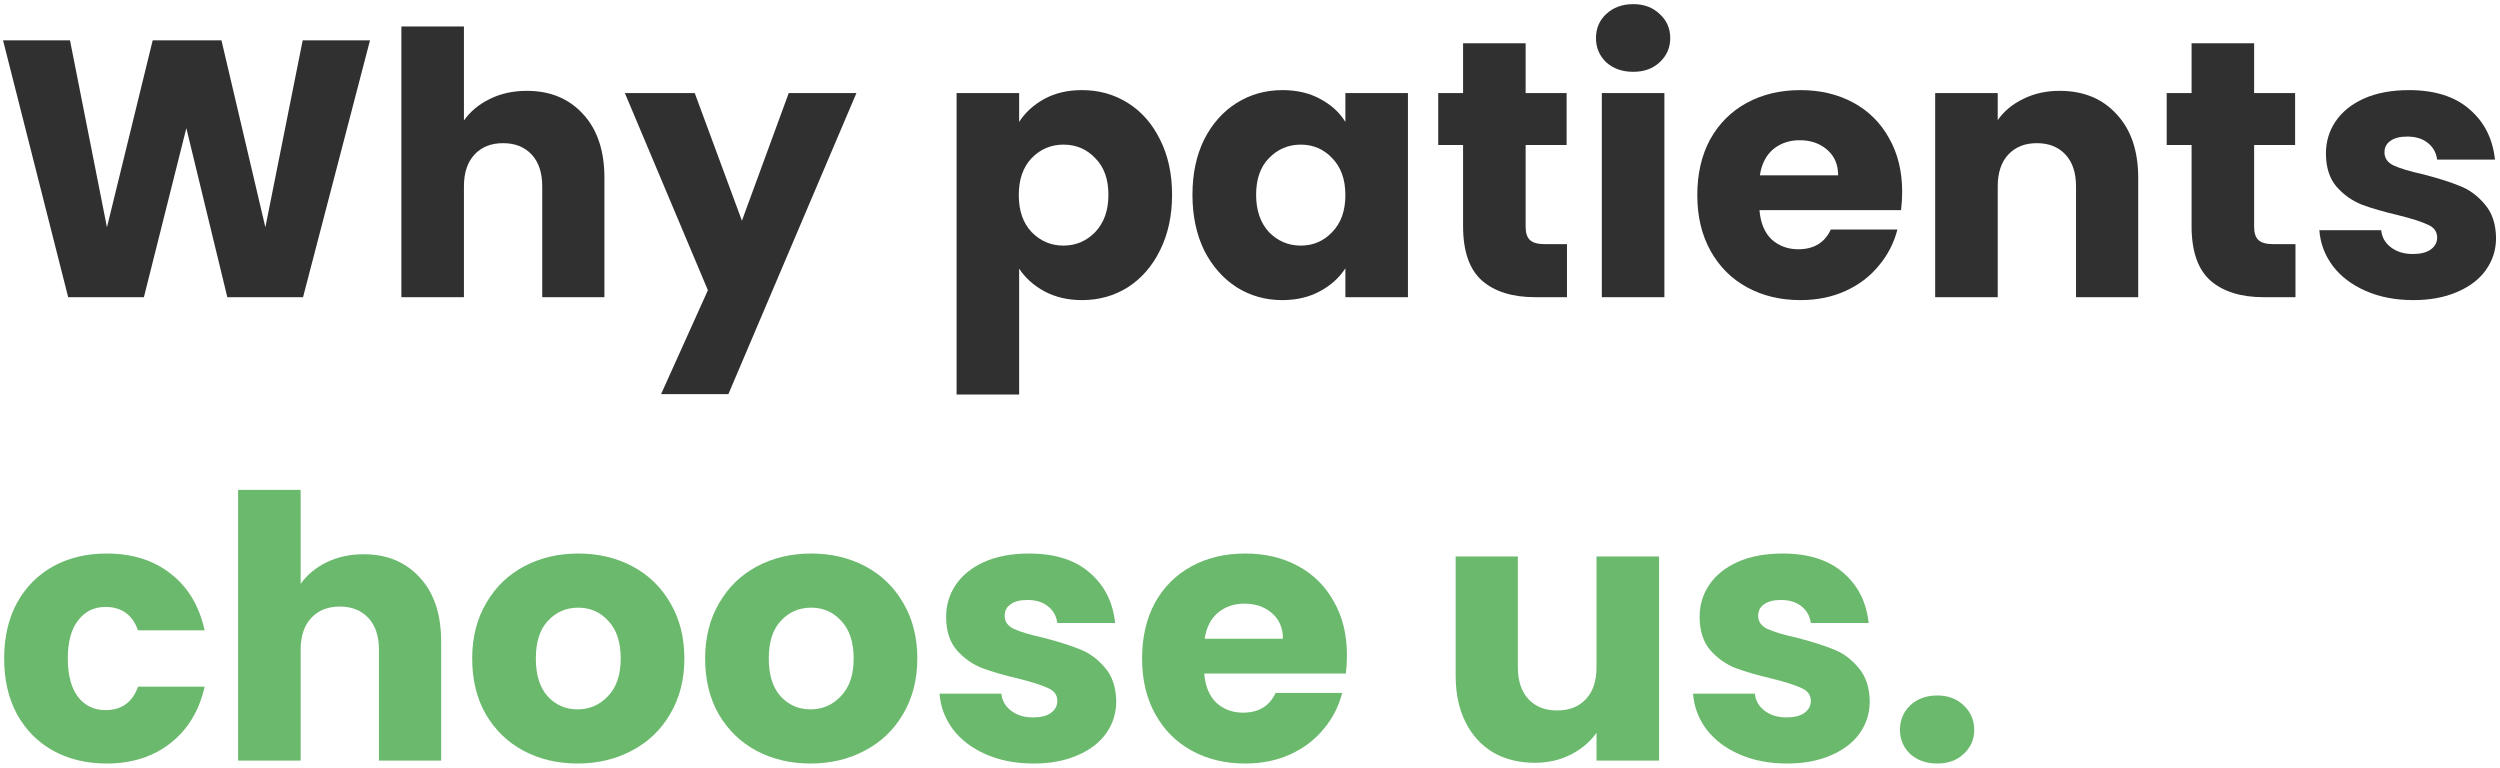
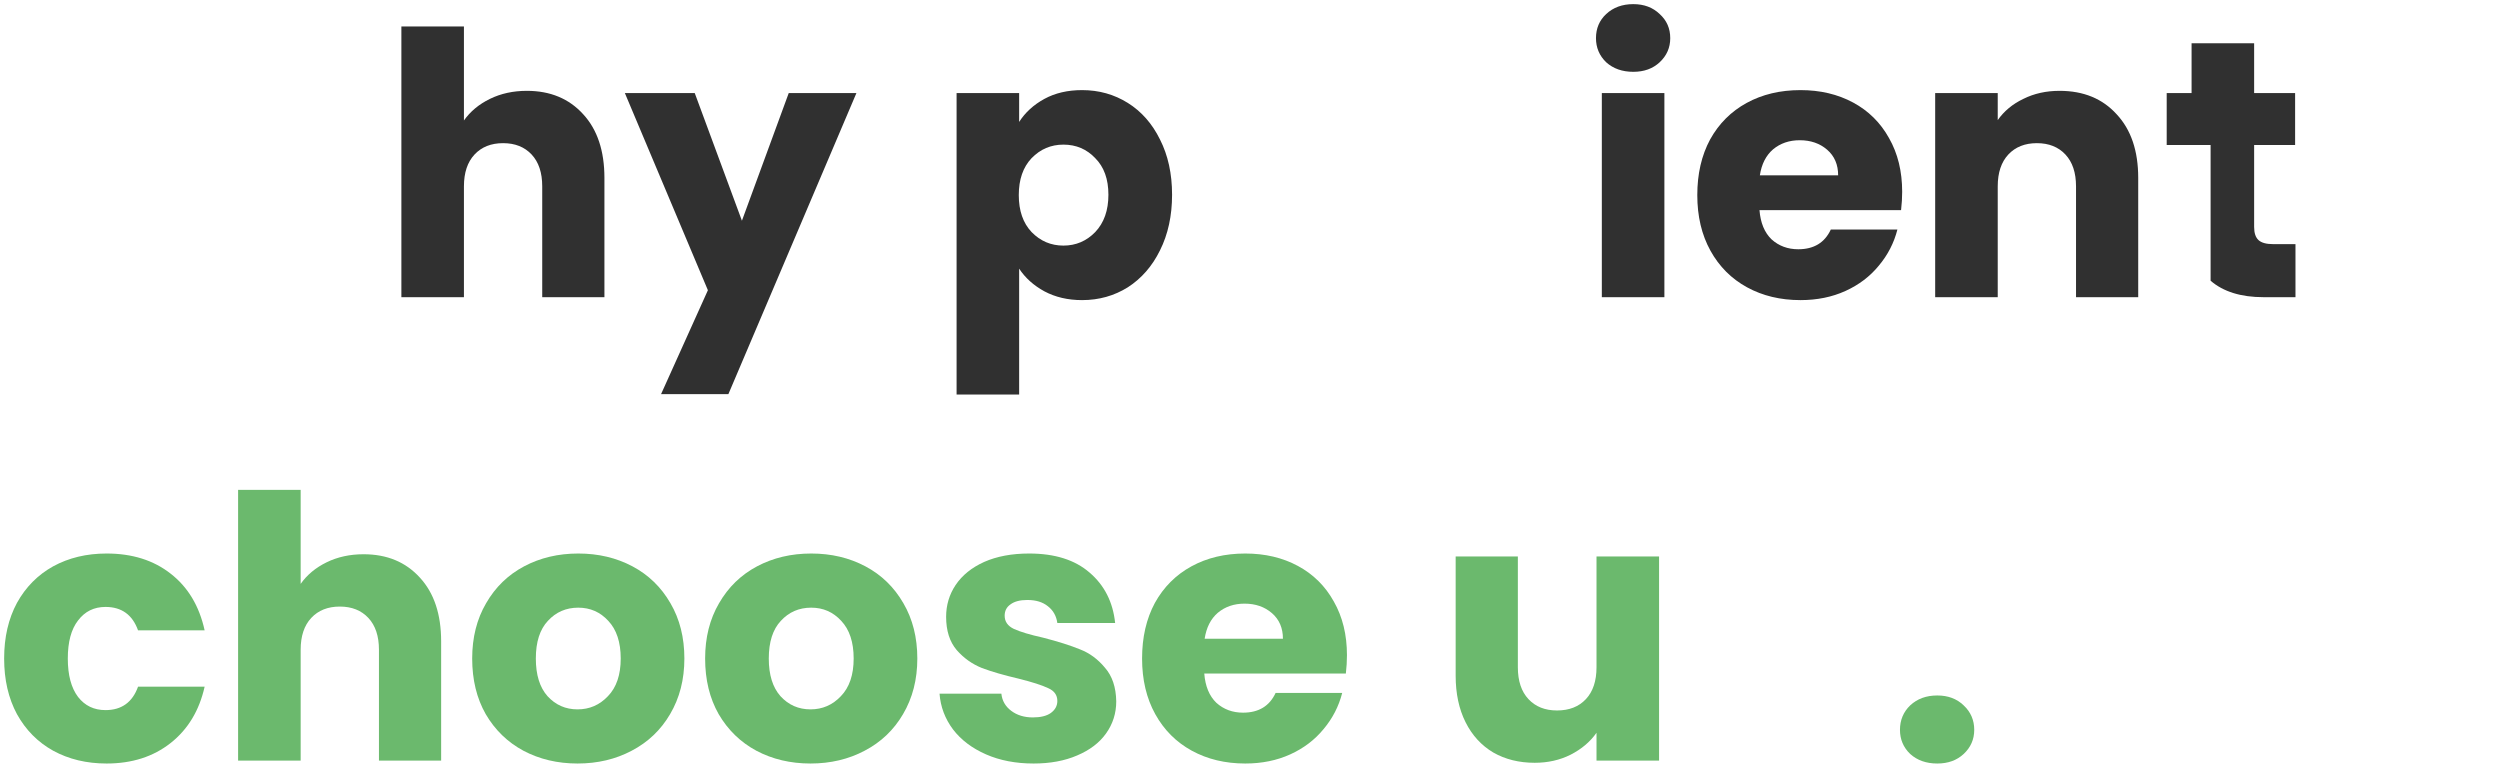
<svg xmlns="http://www.w3.org/2000/svg" width="410" height="126" viewBox="0 0 410 126" fill="none">
-   <path d="M60.68 6.618L49.7 48.738H37.28L30.56 21.018L23.6 48.738H11.18L0.5 6.618H11.48L17.54 37.278L25.04 6.618H36.32L43.52 37.278L49.64 6.618H60.68Z" fill="#303030" />
  <path d="M86.406 14.898C90.246 14.898 93.326 16.178 95.645 18.738C97.966 21.258 99.126 24.738 99.126 29.178V48.738H88.925V30.558C88.925 28.318 88.346 26.578 87.186 25.338C86.025 24.098 84.466 23.478 82.505 23.478C80.546 23.478 78.986 24.098 77.826 25.338C76.665 26.578 76.085 28.318 76.085 30.558V48.738H65.826V4.338H76.085V19.758C77.126 18.278 78.546 17.098 80.346 16.218C82.145 15.338 84.165 14.898 86.406 14.898Z" fill="#303030" />
  <path d="M140.455 15.258L119.455 64.638H108.415L116.095 47.598L102.475 15.258H113.935L121.675 36.198L129.355 15.258H140.455Z" fill="#303030" />
  <path d="M167.14 19.998C168.14 18.438 169.52 17.178 171.28 16.218C173.04 15.258 175.1 14.778 177.46 14.778C180.22 14.778 182.72 15.478 184.96 16.878C187.2 18.278 188.96 20.278 190.24 22.878C191.56 25.478 192.22 28.498 192.22 31.938C192.22 35.378 191.56 38.418 190.24 41.058C188.96 43.658 187.2 45.678 184.96 47.118C182.72 48.518 180.22 49.218 177.46 49.218C175.14 49.218 173.08 48.738 171.28 47.778C169.52 46.818 168.14 45.578 167.14 44.058V64.698H156.88V15.258H167.14V19.998ZM181.78 31.938C181.78 29.378 181.06 27.378 179.62 25.938C178.22 24.458 176.48 23.718 174.4 23.718C172.36 23.718 170.62 24.458 169.18 25.938C167.78 27.418 167.08 29.438 167.08 31.998C167.08 34.558 167.78 36.578 169.18 38.058C170.62 39.538 172.36 40.278 174.4 40.278C176.44 40.278 178.18 39.538 179.62 38.058C181.06 36.538 181.78 34.498 181.78 31.938Z" fill="#303030" />
-   <path d="M195.563 31.938C195.563 28.498 196.203 25.478 197.483 22.878C198.803 20.278 200.583 18.278 202.823 16.878C205.063 15.478 207.563 14.778 210.323 14.778C212.683 14.778 214.743 15.258 216.503 16.218C218.303 17.178 219.683 18.438 220.643 19.998V15.258H230.903V48.738H220.643V43.998C219.643 45.558 218.243 46.818 216.443 47.778C214.683 48.738 212.623 49.218 210.263 49.218C207.543 49.218 205.063 48.518 202.823 47.118C200.583 45.678 198.803 43.658 197.483 41.058C196.203 38.418 195.563 35.378 195.563 31.938ZM220.643 31.998C220.643 29.438 219.923 27.418 218.483 25.938C217.083 24.458 215.363 23.718 213.323 23.718C211.283 23.718 209.543 24.458 208.103 25.938C206.703 27.378 206.003 29.378 206.003 31.938C206.003 34.498 206.703 36.538 208.103 38.058C209.543 39.538 211.283 40.278 213.323 40.278C215.363 40.278 217.083 39.538 218.483 38.058C219.923 36.578 220.643 34.558 220.643 31.998Z" fill="#303030" />
-   <path d="M256.985 40.038V48.738H251.765C248.045 48.738 245.145 47.838 243.065 46.038C240.985 44.198 239.945 41.218 239.945 37.098V23.778H235.865V15.258H239.945V7.098H250.205V15.258H256.925V23.778H250.205V37.218C250.205 38.218 250.445 38.938 250.925 39.378C251.405 39.818 252.205 40.038 253.325 40.038H256.985Z" fill="#303030" />
  <path d="M267.86 11.778C266.06 11.778 264.58 11.258 263.42 10.218C262.3 9.138 261.74 7.818 261.74 6.258C261.74 4.658 262.3 3.338 263.42 2.298C264.58 1.218 266.06 0.678 267.86 0.678C269.62 0.678 271.06 1.218 272.18 2.298C273.34 3.338 273.92 4.658 273.92 6.258C273.92 7.818 273.34 9.138 272.18 10.218C271.06 11.258 269.62 11.778 267.86 11.778ZM272.96 15.258V48.738H262.7V15.258H272.96Z" fill="#303030" />
  <path d="M311.956 31.458C311.956 32.418 311.896 33.418 311.776 34.458H288.556C288.716 36.538 289.376 38.138 290.536 39.258C291.736 40.338 293.196 40.878 294.916 40.878C297.476 40.878 299.256 39.798 300.256 37.638H311.176C310.616 39.838 309.596 41.818 308.116 43.578C306.676 45.338 304.856 46.718 302.656 47.718C300.456 48.718 297.996 49.218 295.276 49.218C291.996 49.218 289.076 48.518 286.516 47.118C283.956 45.718 281.956 43.718 280.516 41.118C279.076 38.518 278.356 35.478 278.356 31.998C278.356 28.518 279.056 25.478 280.456 22.878C281.896 20.278 283.896 18.278 286.456 16.878C289.016 15.478 291.956 14.778 295.276 14.778C298.516 14.778 301.396 15.458 303.916 16.818C306.436 18.178 308.396 20.118 309.796 22.638C311.236 25.158 311.956 28.098 311.956 31.458ZM301.456 28.758C301.456 26.998 300.856 25.598 299.656 24.558C298.456 23.518 296.956 22.998 295.156 22.998C293.436 22.998 291.976 23.498 290.776 24.498C289.616 25.498 288.896 26.918 288.616 28.758H301.456Z" fill="#303030" />
  <path d="M337.768 14.898C341.688 14.898 344.808 16.178 347.128 18.738C349.488 21.258 350.668 24.738 350.668 29.178V48.738H340.468V30.558C340.468 28.318 339.888 26.578 338.728 25.338C337.568 24.098 336.008 23.478 334.048 23.478C332.088 23.478 330.528 24.098 329.368 25.338C328.208 26.578 327.628 28.318 327.628 30.558V48.738H317.368V15.258H327.628V19.698C328.668 18.218 330.068 17.058 331.828 16.218C333.588 15.338 335.568 14.898 337.768 14.898Z" fill="#303030" />
-   <path d="M376.458 40.038V48.738H371.238C367.518 48.738 364.618 47.838 362.538 46.038C360.458 44.198 359.418 41.218 359.418 37.098V23.778H355.338V15.258H359.418V7.098H369.678V15.258H376.398V23.778H369.678V37.218C369.678 38.218 369.918 38.938 370.398 39.378C370.878 39.818 371.678 40.038 372.798 40.038H376.458Z" fill="#303030" />
-   <path d="M395.793 49.218C392.873 49.218 390.273 48.718 387.993 47.718C385.713 46.718 383.913 45.358 382.593 43.638C381.273 41.878 380.533 39.918 380.373 37.758H390.513C390.633 38.918 391.173 39.858 392.133 40.578C393.093 41.298 394.273 41.658 395.673 41.658C396.953 41.658 397.933 41.418 398.613 40.938C399.333 40.418 399.693 39.758 399.693 38.958C399.693 37.998 399.193 37.298 398.193 36.858C397.193 36.378 395.573 35.858 393.333 35.298C390.933 34.738 388.933 34.158 387.333 33.558C385.733 32.918 384.353 31.938 383.193 30.618C382.033 29.258 381.453 27.438 381.453 25.158C381.453 23.238 381.973 21.498 383.013 19.938C384.093 18.338 385.653 17.078 387.693 16.158C389.773 15.238 392.233 14.778 395.073 14.778C399.273 14.778 402.573 15.818 404.973 17.898C407.413 19.978 408.813 22.738 409.173 26.178H399.693C399.533 25.018 399.013 24.098 398.133 23.418C397.293 22.738 396.173 22.398 394.773 22.398C393.573 22.398 392.653 22.638 392.013 23.118C391.373 23.558 391.053 24.178 391.053 24.978C391.053 25.938 391.553 26.658 392.553 27.138C393.593 27.618 395.193 28.098 397.353 28.578C399.833 29.218 401.853 29.858 403.413 30.498C404.973 31.098 406.333 32.098 407.493 33.498C408.693 34.858 409.313 36.698 409.353 39.018C409.353 40.978 408.793 42.738 407.673 44.298C406.593 45.818 405.013 47.018 402.933 47.898C400.893 48.778 398.513 49.218 395.793 49.218Z" fill="#303030" />
+   <path d="M376.458 40.038V48.738H371.238C367.518 48.738 364.618 47.838 362.538 46.038V23.778H355.338V15.258H359.418V7.098H369.678V15.258H376.398V23.778H369.678V37.218C369.678 38.218 369.918 38.938 370.398 39.378C370.878 39.818 371.678 40.038 372.798 40.038H376.458Z" fill="#303030" />
  <path d="M0.68 107.997C0.68 104.517 1.38 101.477 2.78 98.877C4.22 96.277 6.2 94.277 8.72 92.877C11.28 91.477 14.2 90.777 17.48 90.777C21.68 90.777 25.18 91.877 27.98 94.077C30.82 96.277 32.68 99.377 33.56 103.377H22.64C21.72 100.817 19.94 99.537 17.3 99.537C15.42 99.537 13.92 100.277 12.8 101.757C11.68 103.197 11.12 105.277 11.12 107.997C11.12 110.717 11.68 112.817 12.8 114.297C13.92 115.737 15.42 116.457 17.3 116.457C19.94 116.457 21.72 115.177 22.64 112.617H33.56C32.68 116.537 30.82 119.617 27.98 121.857C25.14 124.097 21.64 125.217 17.48 125.217C14.2 125.217 11.28 124.517 8.72 123.117C6.2 121.717 4.22 119.717 2.78 117.117C1.38 114.517 0.68 111.477 0.68 107.997Z" fill="#6BB96D" />
  <path d="M59.628 90.897C63.468 90.897 66.548 92.177 68.868 94.737C71.188 97.257 72.348 100.737 72.348 105.177V124.737H62.148V106.557C62.148 104.317 61.568 102.577 60.408 101.337C59.248 100.097 57.688 99.477 55.728 99.477C53.768 99.477 52.208 100.097 51.048 101.337C49.888 102.577 49.308 104.317 49.308 106.557V124.737H39.048V80.337H49.308V95.757C50.348 94.277 51.768 93.097 53.568 92.217C55.368 91.337 57.388 90.897 59.628 90.897Z" fill="#6BB96D" />
  <path d="M94.718 125.217C91.438 125.217 88.478 124.517 85.838 123.117C83.237 121.717 81.177 119.717 79.657 117.117C78.177 114.517 77.438 111.477 77.438 107.997C77.438 104.557 78.198 101.537 79.718 98.937C81.237 96.297 83.317 94.277 85.957 92.877C88.597 91.477 91.558 90.777 94.838 90.777C98.118 90.777 101.077 91.477 103.717 92.877C106.357 94.277 108.438 96.297 109.958 98.937C111.478 101.537 112.238 104.557 112.238 107.997C112.238 111.437 111.458 114.477 109.897 117.117C108.377 119.717 106.278 121.717 103.598 123.117C100.958 124.517 97.998 125.217 94.718 125.217ZM94.718 116.337C96.677 116.337 98.338 115.617 99.698 114.177C101.098 112.737 101.798 110.677 101.798 107.997C101.798 105.317 101.118 103.257 99.757 101.817C98.438 100.377 96.797 99.657 94.838 99.657C92.838 99.657 91.177 100.377 89.858 101.817C88.537 103.217 87.877 105.277 87.877 107.997C87.877 110.677 88.517 112.737 89.797 114.177C91.118 115.617 92.757 116.337 94.718 116.337Z" fill="#6BB96D" />
  <path d="M132.921 125.217C129.641 125.217 126.681 124.517 124.041 123.117C121.441 121.717 119.381 119.717 117.861 117.117C116.381 114.517 115.641 111.477 115.641 107.997C115.641 104.557 116.401 101.537 117.921 98.937C119.441 96.297 121.521 94.277 124.161 92.877C126.801 91.477 129.761 90.777 133.041 90.777C136.321 90.777 139.281 91.477 141.921 92.877C144.561 94.277 146.641 96.297 148.161 98.937C149.681 101.537 150.441 104.557 150.441 107.997C150.441 111.437 149.661 114.477 148.101 117.117C146.581 119.717 144.481 121.717 141.801 123.117C139.161 124.517 136.201 125.217 132.921 125.217ZM132.921 116.337C134.881 116.337 136.541 115.617 137.901 114.177C139.301 112.737 140.001 110.677 140.001 107.997C140.001 105.317 139.321 103.257 137.961 101.817C136.641 100.377 135.001 99.657 133.041 99.657C131.041 99.657 129.381 100.377 128.061 101.817C126.741 103.217 126.081 105.277 126.081 107.997C126.081 110.677 126.721 112.737 128.001 114.177C129.321 115.617 130.961 116.337 132.921 116.337Z" fill="#6BB96D" />
  <path d="M169.504 125.217C166.584 125.217 163.984 124.717 161.704 123.717C159.424 122.717 157.624 121.357 156.304 119.637C154.984 117.877 154.244 115.917 154.084 113.757H164.224C164.344 114.917 164.884 115.857 165.844 116.577C166.804 117.297 167.984 117.657 169.384 117.657C170.664 117.657 171.644 117.417 172.324 116.937C173.044 116.417 173.404 115.757 173.404 114.957C173.404 113.997 172.904 113.297 171.904 112.857C170.904 112.377 169.284 111.857 167.044 111.297C164.644 110.737 162.644 110.157 161.044 109.557C159.444 108.917 158.064 107.937 156.904 106.617C155.744 105.257 155.164 103.437 155.164 101.157C155.164 99.237 155.684 97.497 156.724 95.937C157.804 94.337 159.364 93.077 161.404 92.157C163.484 91.237 165.944 90.777 168.784 90.777C172.984 90.777 176.284 91.817 178.684 93.897C181.124 95.977 182.524 98.737 182.884 102.177H173.404C173.244 101.017 172.724 100.097 171.844 99.417C171.004 98.737 169.884 98.397 168.484 98.397C167.284 98.397 166.364 98.637 165.724 99.117C165.084 99.557 164.764 100.177 164.764 100.977C164.764 101.937 165.264 102.657 166.264 103.137C167.304 103.617 168.904 104.097 171.064 104.577C173.544 105.217 175.564 105.857 177.124 106.497C178.684 107.097 180.044 108.097 181.204 109.497C182.404 110.857 183.024 112.697 183.064 115.017C183.064 116.977 182.504 118.737 181.384 120.297C180.304 121.817 178.724 123.017 176.644 123.897C174.604 124.777 172.224 125.217 169.504 125.217Z" fill="#6BB96D" />
  <path d="M220.901 107.457C220.901 108.417 220.841 109.417 220.721 110.457H197.501C197.661 112.537 198.321 114.137 199.481 115.257C200.681 116.337 202.141 116.877 203.861 116.877C206.421 116.877 208.201 115.797 209.201 113.637H220.121C219.561 115.837 218.541 117.817 217.061 119.577C215.621 121.337 213.801 122.717 211.601 123.717C209.401 124.717 206.941 125.217 204.221 125.217C200.941 125.217 198.021 124.517 195.461 123.117C192.901 121.717 190.901 119.717 189.461 117.117C188.021 114.517 187.301 111.477 187.301 107.997C187.301 104.517 188.001 101.477 189.401 98.877C190.841 96.277 192.841 94.277 195.401 92.877C197.961 91.477 200.901 90.777 204.221 90.777C207.461 90.777 210.341 91.457 212.861 92.817C215.381 94.177 217.341 96.117 218.741 98.637C220.181 101.157 220.901 104.097 220.901 107.457ZM210.401 104.757C210.401 102.997 209.801 101.597 208.601 100.557C207.401 99.517 205.901 98.997 204.101 98.997C202.381 98.997 200.921 99.497 199.721 100.497C198.561 101.497 197.841 102.917 197.561 104.757H210.401Z" fill="#6BB96D" />
  <path d="M272.088 91.257V124.737H261.828V120.177C260.788 121.657 259.368 122.857 257.568 123.777C255.808 124.657 253.848 125.097 251.688 125.097C249.128 125.097 246.868 124.537 244.908 123.417C242.948 122.257 241.428 120.597 240.348 118.437C239.268 116.277 238.728 113.737 238.728 110.817V91.257H248.928V109.437C248.928 111.677 249.508 113.417 250.668 114.657C251.828 115.897 253.388 116.517 255.348 116.517C257.348 116.517 258.928 115.897 260.088 114.657C261.248 113.417 261.828 111.677 261.828 109.437V91.257H272.088Z" fill="#6BB96D" />
-   <path d="M293.078 125.217C290.158 125.217 287.558 124.717 285.278 123.717C282.998 122.717 281.198 121.357 279.878 119.637C278.558 117.877 277.818 115.917 277.658 113.757H287.798C287.918 114.917 288.458 115.857 289.418 116.577C290.378 117.297 291.558 117.657 292.958 117.657C294.238 117.657 295.218 117.417 295.898 116.937C296.618 116.417 296.978 115.757 296.978 114.957C296.978 113.997 296.478 113.297 295.478 112.857C294.478 112.377 292.858 111.857 290.618 111.297C288.218 110.737 286.218 110.157 284.618 109.557C283.018 108.917 281.638 107.937 280.478 106.617C279.318 105.257 278.738 103.437 278.738 101.157C278.738 99.237 279.258 97.497 280.298 95.937C281.378 94.337 282.938 93.077 284.978 92.157C287.058 91.237 289.518 90.777 292.358 90.777C296.558 90.777 299.858 91.817 302.258 93.897C304.698 95.977 306.098 98.737 306.458 102.177H296.978C296.818 101.017 296.298 100.097 295.418 99.417C294.578 98.737 293.458 98.397 292.058 98.397C290.858 98.397 289.938 98.637 289.298 99.117C288.658 99.557 288.338 100.177 288.338 100.977C288.338 101.937 288.838 102.657 289.838 103.137C290.878 103.617 292.478 104.097 294.638 104.577C297.118 105.217 299.138 105.857 300.698 106.497C302.258 107.097 303.618 108.097 304.778 109.497C305.978 110.857 306.598 112.697 306.638 115.017C306.638 116.977 306.078 118.737 304.958 120.297C303.878 121.817 302.298 123.017 300.218 123.897C298.178 124.777 295.798 125.217 293.078 125.217Z" fill="#6BB96D" />
  <path d="M317.715 125.217C315.915 125.217 314.435 124.697 313.275 123.657C312.155 122.577 311.595 121.257 311.595 119.697C311.595 118.097 312.155 116.757 313.275 115.677C314.435 114.597 315.915 114.057 317.715 114.057C319.475 114.057 320.915 114.597 322.035 115.677C323.195 116.757 323.775 118.097 323.775 119.697C323.775 121.257 323.195 122.577 322.035 123.657C320.915 124.697 319.475 125.217 317.715 125.217Z" fill="#6BB96D" />
</svg>